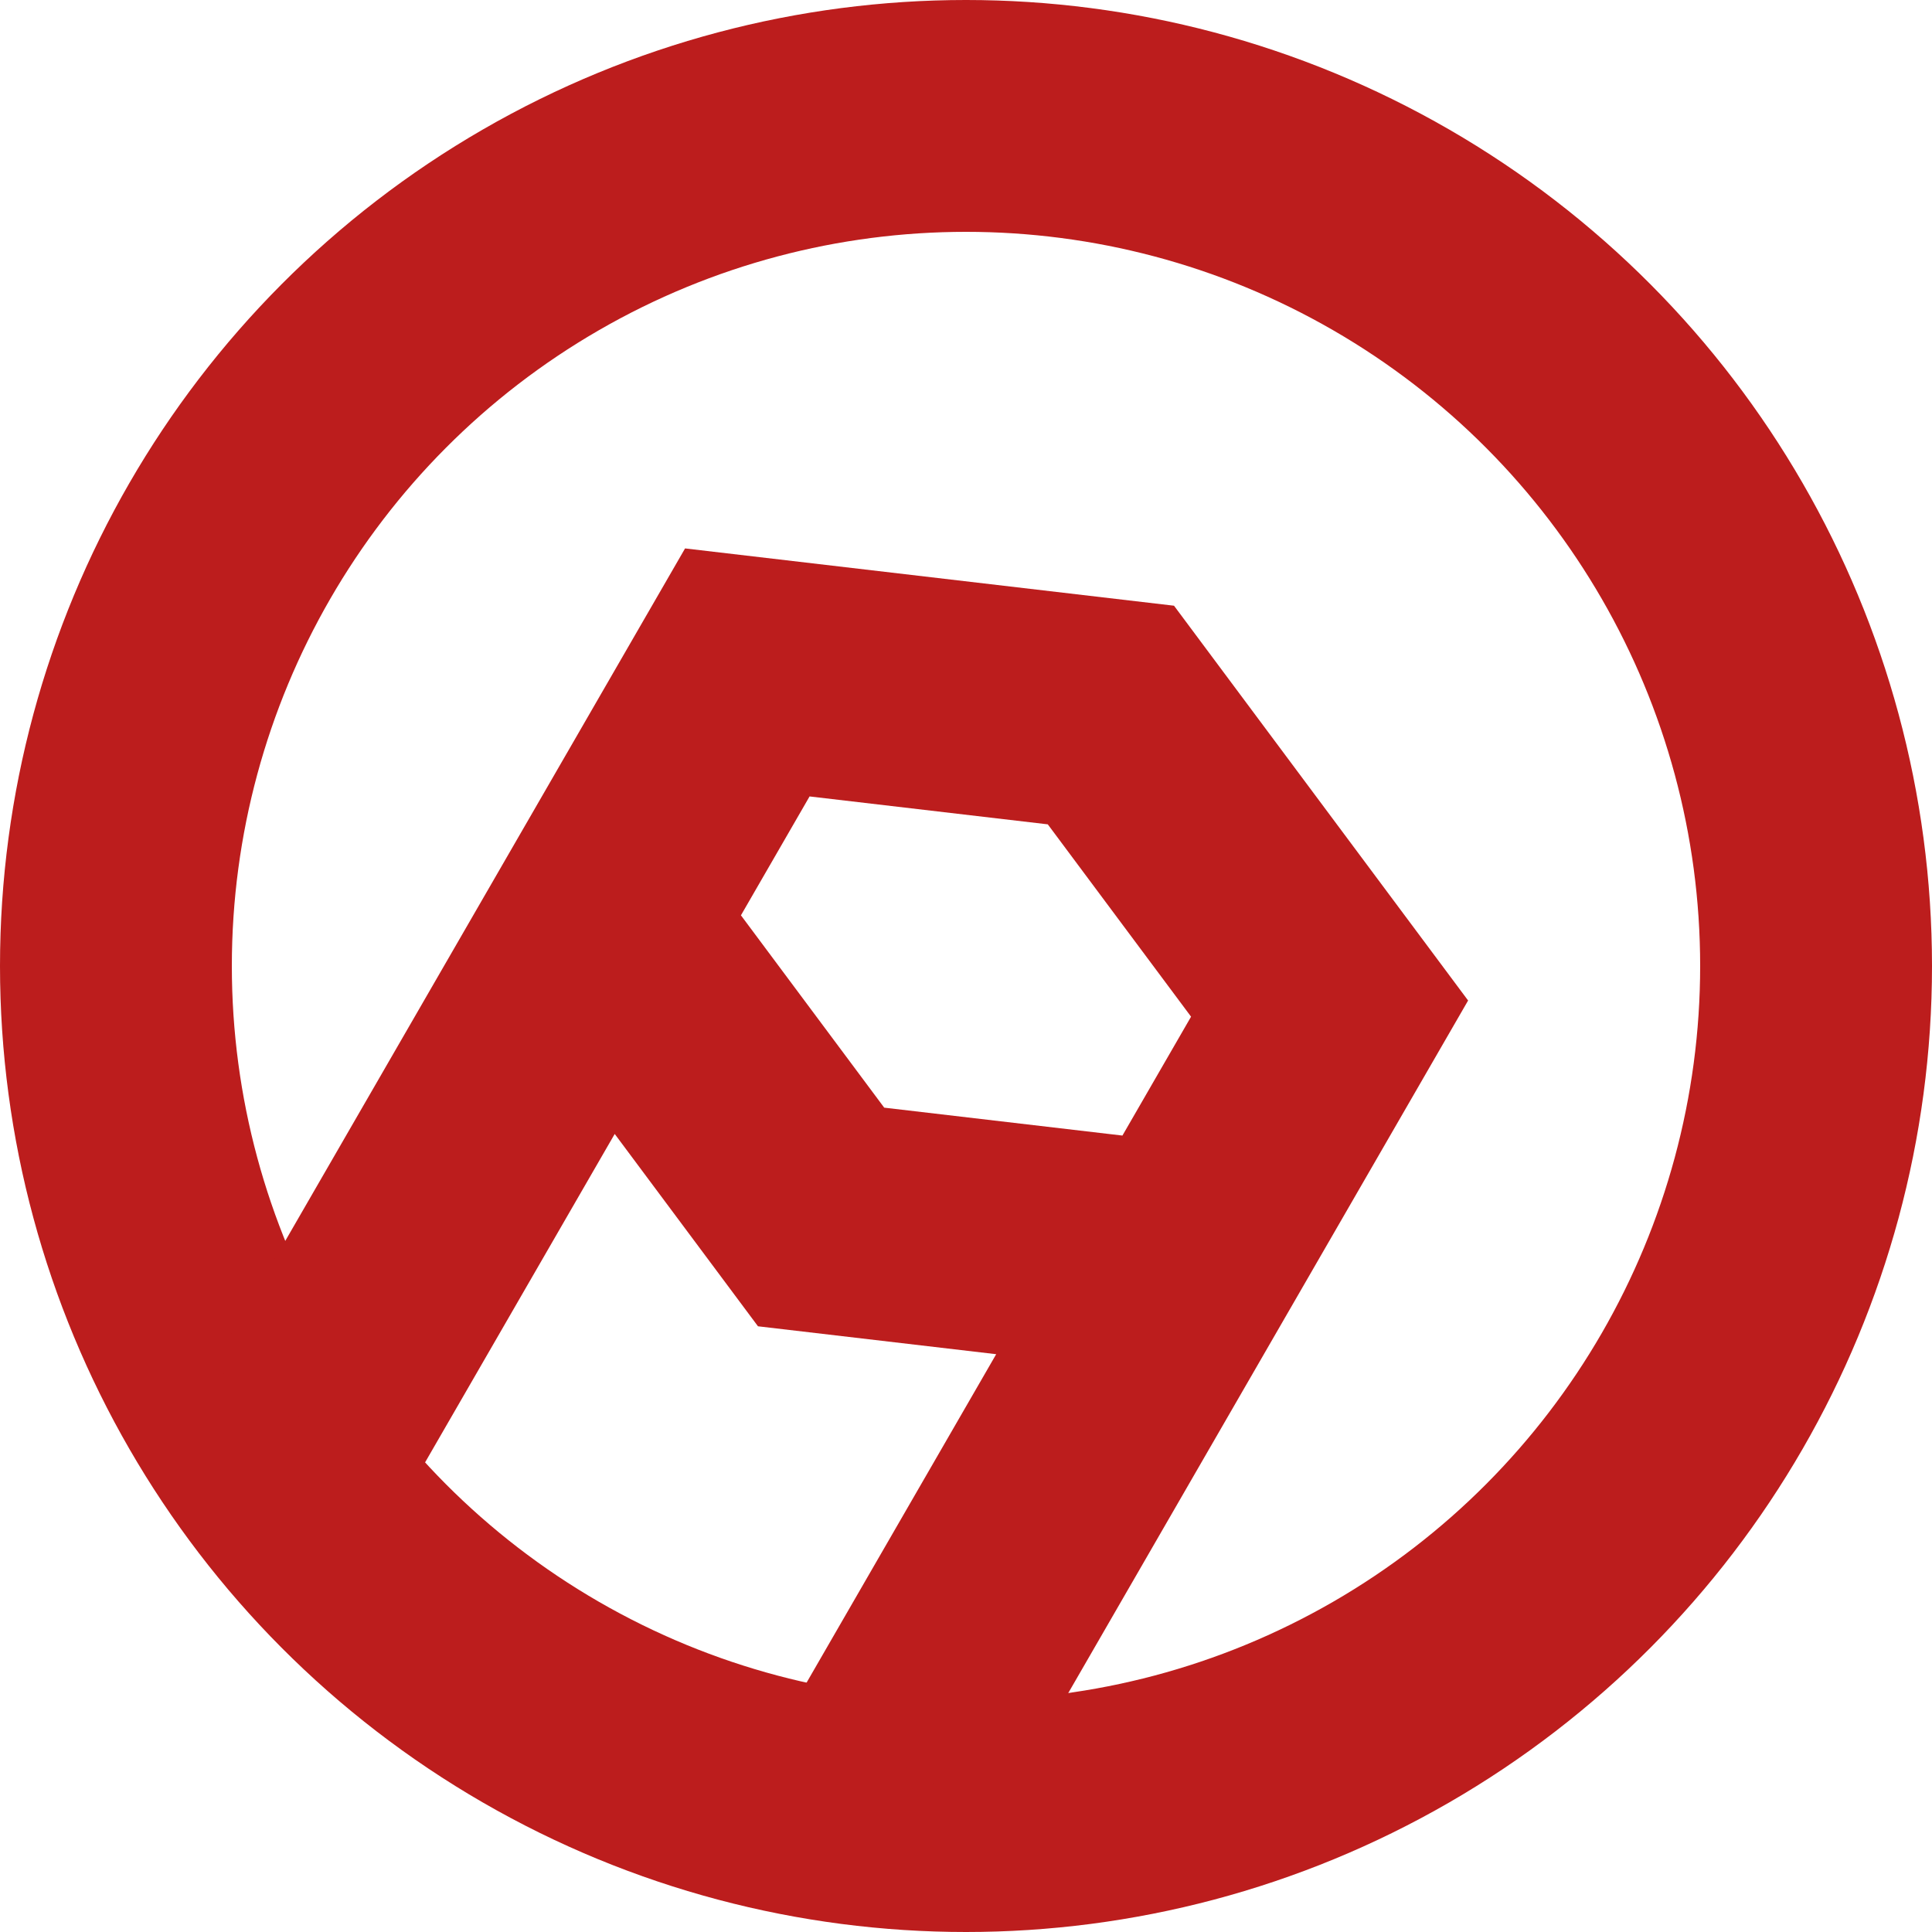
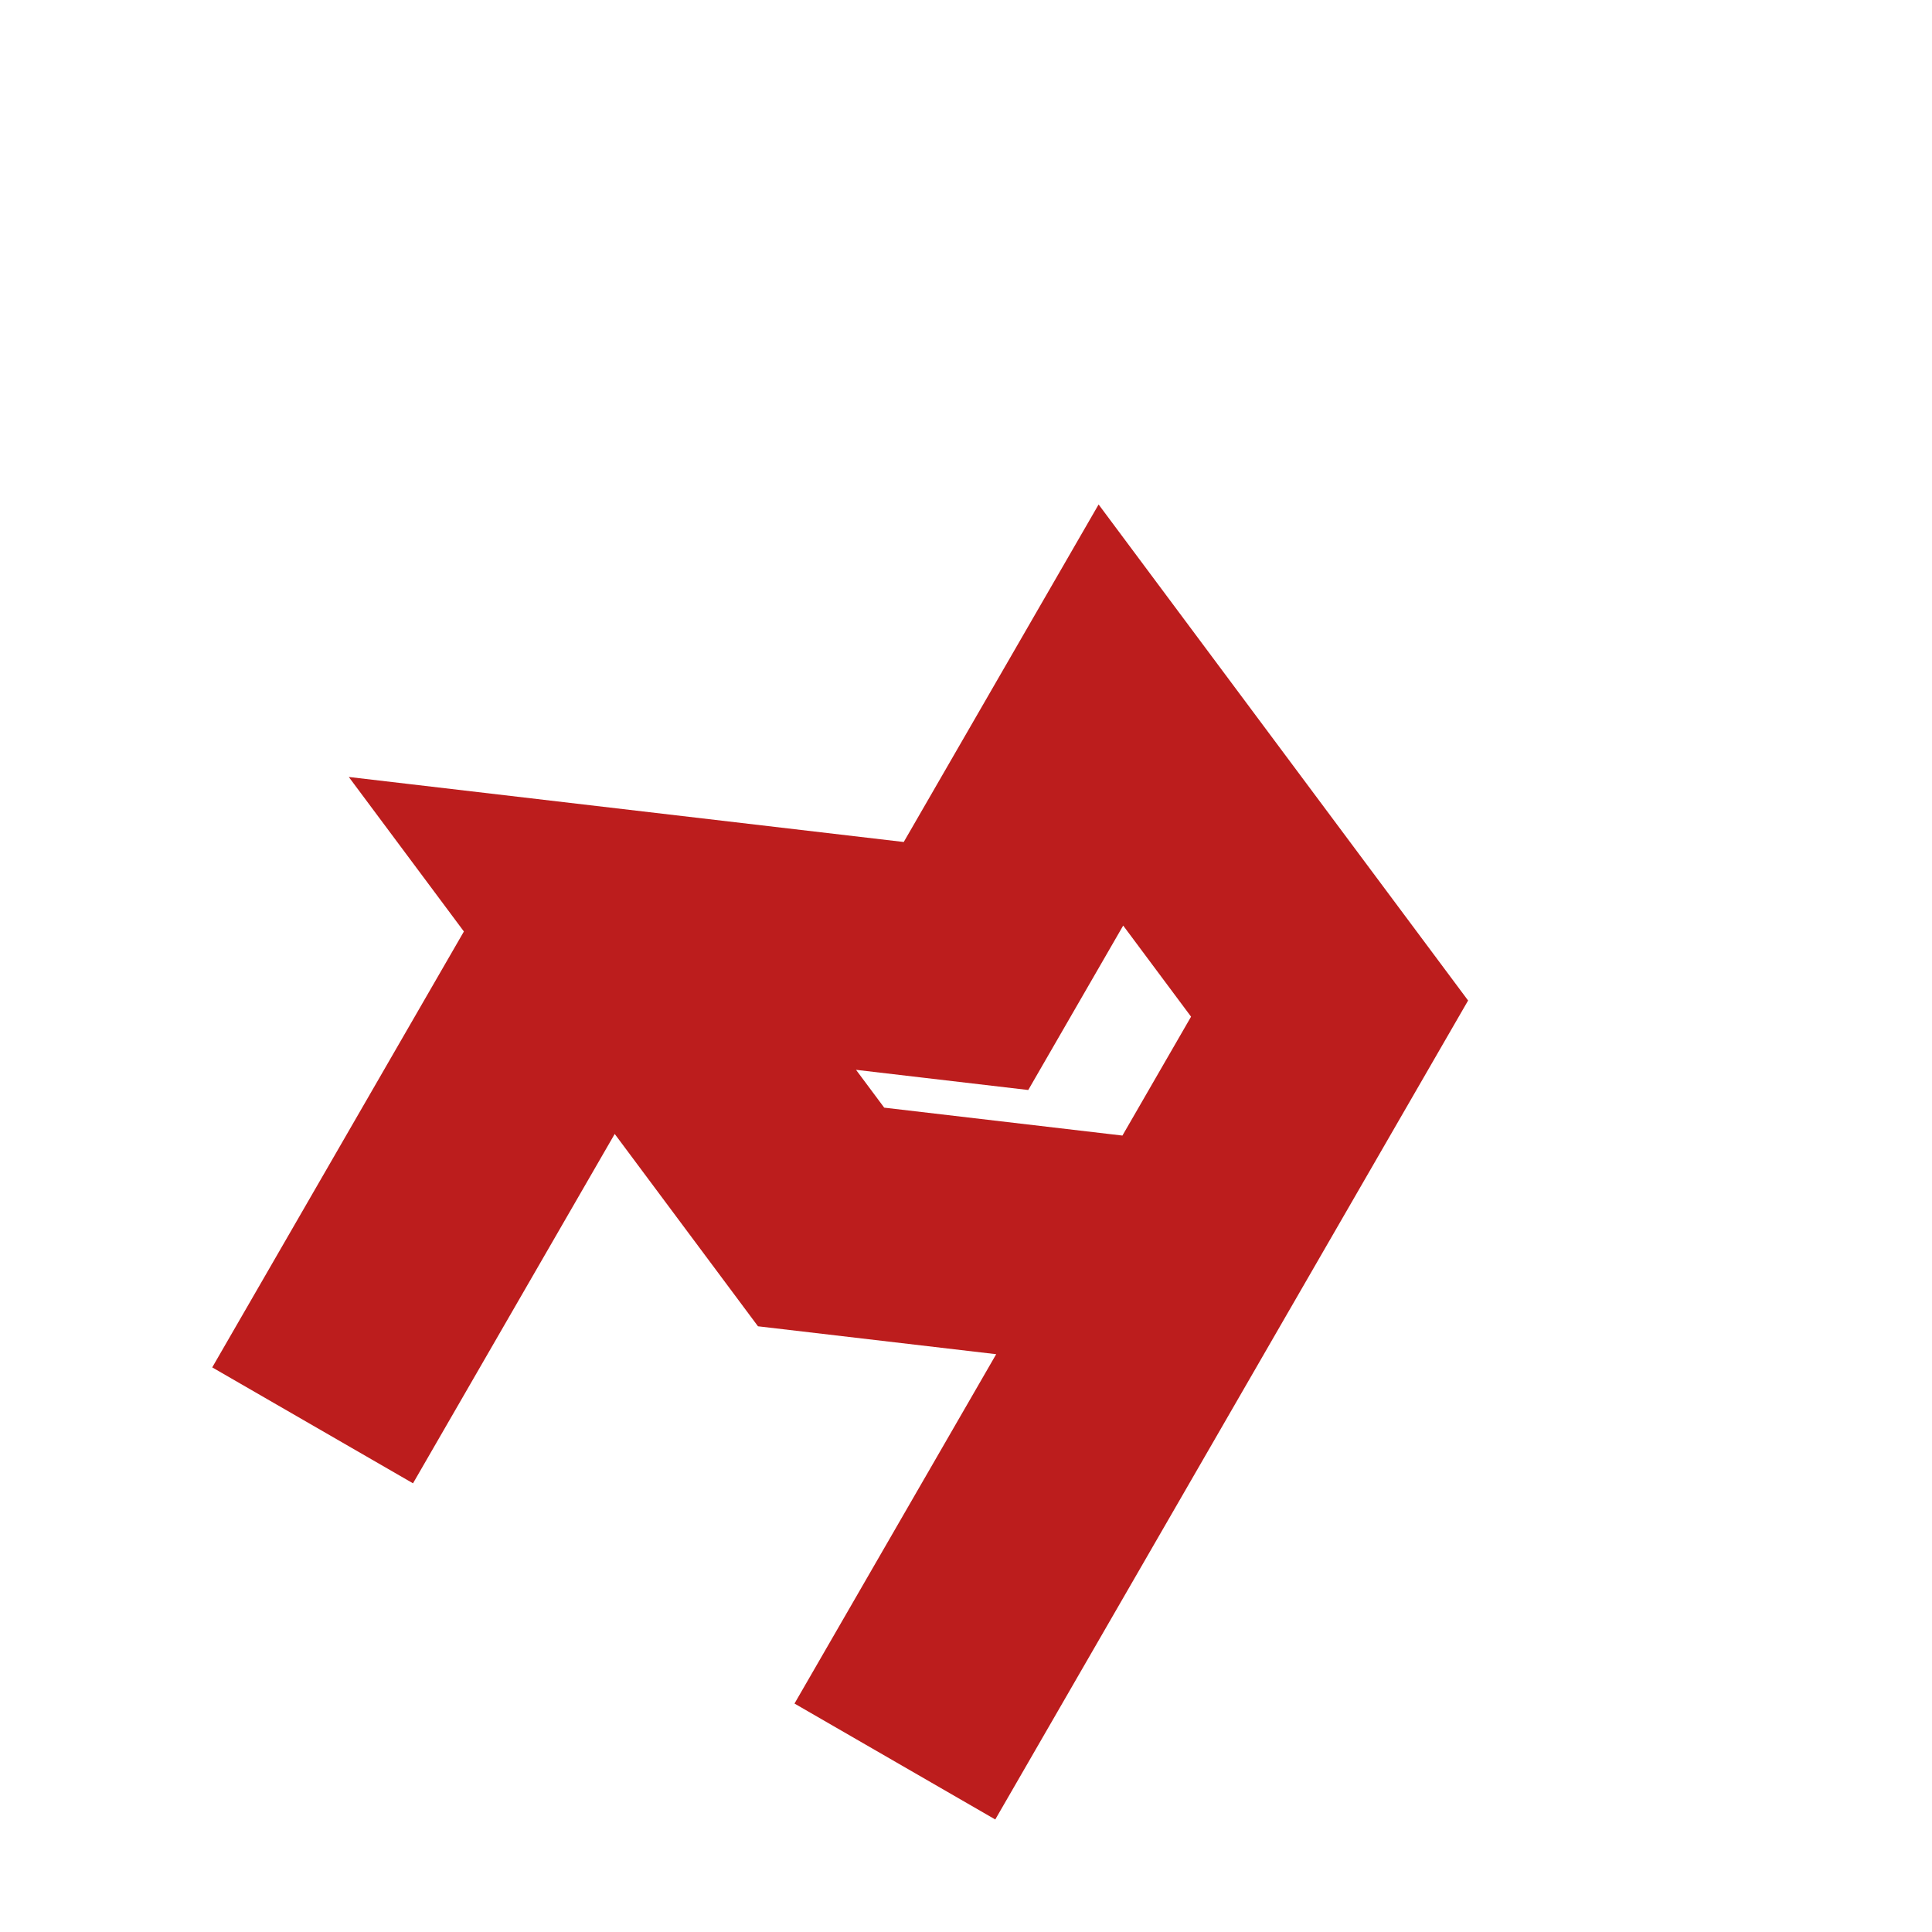
<svg xmlns="http://www.w3.org/2000/svg" xmlns:ns1="http://www.inkscape.org/namespaces/inkscape" xmlns:ns2="http://sodipodi.sourceforge.net/DTD/sodipodi-0.dtd" ns1:export-ydpi="68" ns1:export-xdpi="68" ns1:export-filename="/Users/matthieu/logo_terbium.png" ns2:docname="logo_terbium.svg" ns1:version="1.0 (4035a4fb49, 2020-05-01)" id="svg8" version="1.1" viewBox="0 0 250 250" height="1000" width="1000">
  <defs id="defs2" />
  <ns2:namedview ns1:snap-nodes="false" ns1:snap-bbox="false" ns1:snap-object-midpoints="false" ns1:snap-center="false" ns1:snap-to-guides="true" ns1:snap-grids="true" ns1:document-rotation="0" ns1:window-maximized="1" ns1:window-y="0" ns1:window-x="0" ns1:window-height="1411" ns1:window-width="2560" units="px" showgrid="false" ns1:current-layer="layer2" ns1:document-units="mm" ns1:cy="782.30138" ns1:cx="19.524403" ns1:zoom="0.49497475" ns1:pageshadow="2" ns1:pageopacity="0.0" borderopacity="1.0" bordercolor="#666666" pagecolor="#ffffff" id="base" />
  <g ns2:insensitive="true" ns1:label="Circle" id="layer2" ns1:groupmode="layer">
-     <circle class="logo-element" r="110" cy="125" cx="125" id="path815" style="fill:none;fill-opacity:1;stroke:#bc1d1d;stroke-width:30;stroke-miterlimit:4;stroke-dasharray:none;stroke-opacity:1" />
-   </g>
+     </g>
  <g ns1:label="Crystals" id="layer3" ns1:groupmode="layer">
    <g transform="rotate(30 125 125)                    translate(125 125)                    translate(0 -37.5)                    scale(0.5 0.5)">
-       <path class="logo-element" id="path2844" style="fill:none;fill-opacity:1;stroke:#bc1d1d;stroke-width:60;stroke-miterlimit:4;stroke-dasharray:none;stroke-opacity:1" d="M 0,0 l 87,37.5 v 75 l -87,37.5 l -87,-37.5 v -75 l 87,-37.5 z M 87,112.5 v 150 M -87,112.5 v 150" />
+       <path class="logo-element" id="path2844" style="fill:none;fill-opacity:1;stroke:#bc1d1d;stroke-width:60;stroke-miterlimit:4;stroke-dasharray:none;stroke-opacity:1" d="M 0,0 l 87,37.5 v 75 l -87,37.5 l -87,-37.5 l 87,-37.5 z M 87,112.5 v 150 M -87,112.5 v 150" />
    </g>
  </g>
</svg>